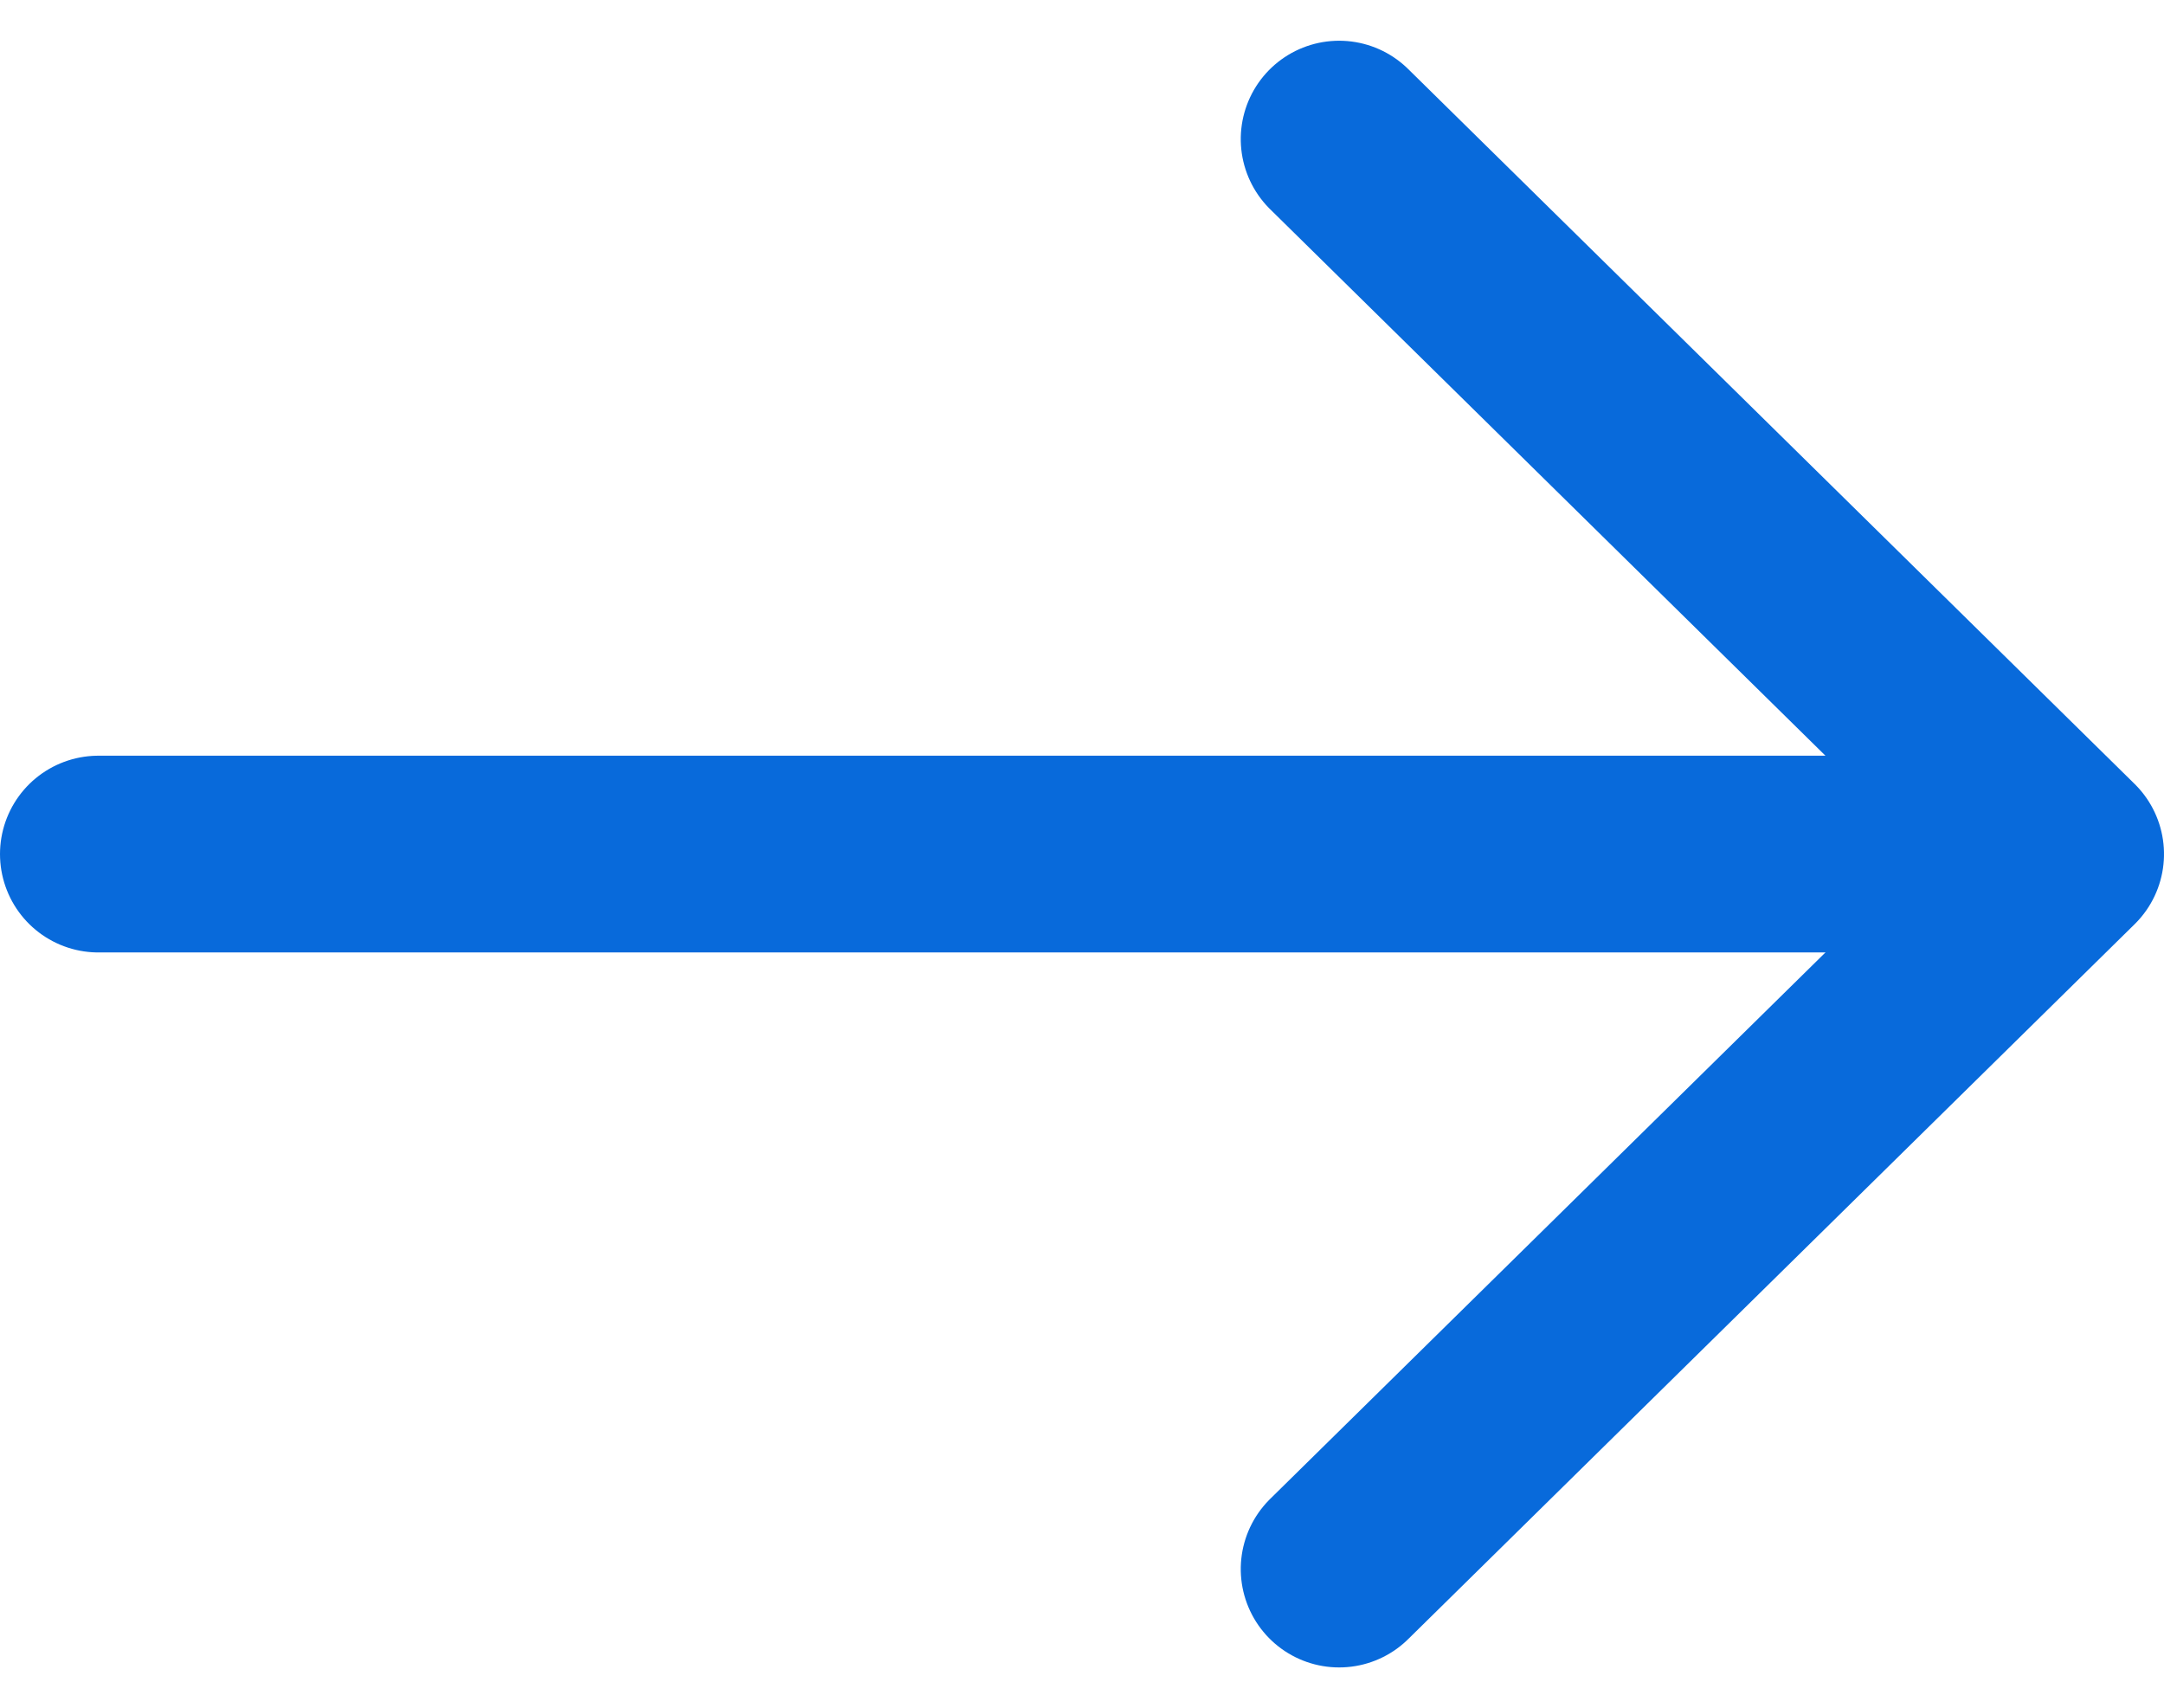
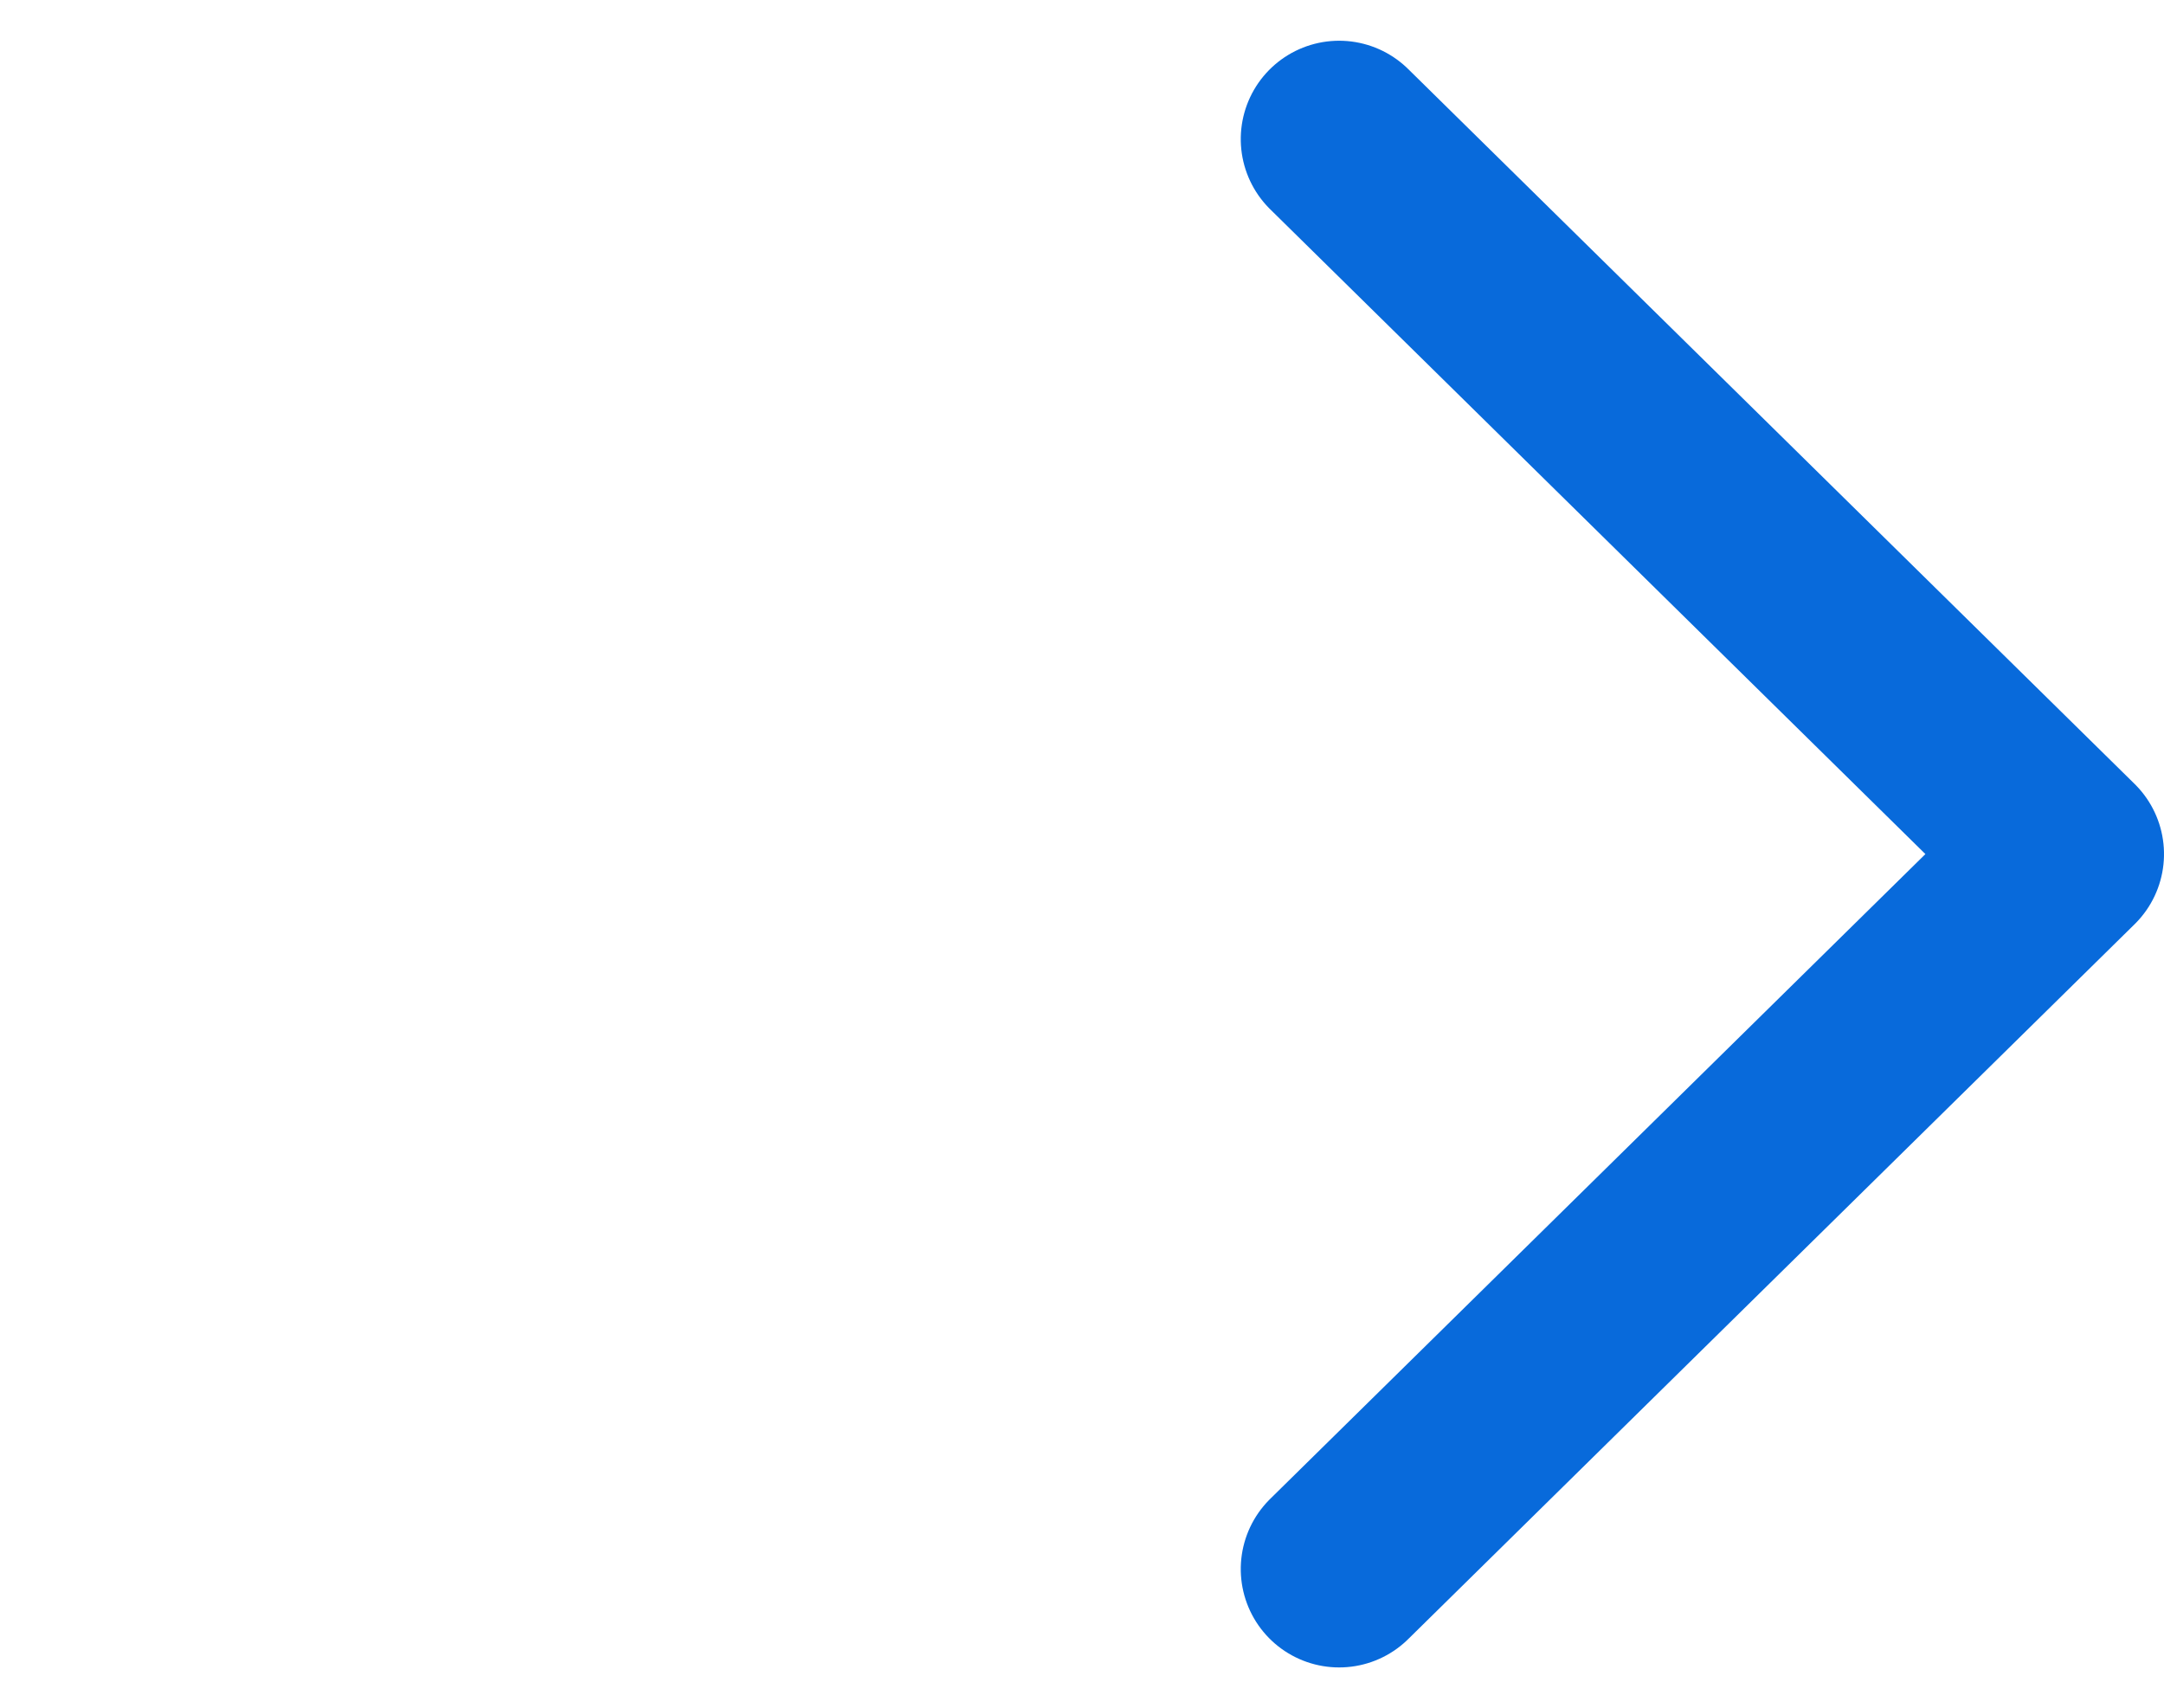
<svg xmlns="http://www.w3.org/2000/svg" width="22" height="17.364" viewBox="0 0 22 17.364">
  <g id="Back" transform="translate(21 15.95) rotate(180)">
    <path id="Path_12759" data-name="Path 12759" d="M0,0,7.268,7.386,14.536,0" transform="translate(7.386) rotate(90)" fill="none" stroke="#086ADB" stroke-linecap="round" stroke-linejoin="round" stroke-width="2" />
-     <line id="Line_742" data-name="Line 742" x2="18.14" transform="translate(1.86 7.268)" fill="none" stroke="#086ADB" stroke-linecap="round" stroke-linejoin="round" stroke-width="2" />
  </g>
</svg>